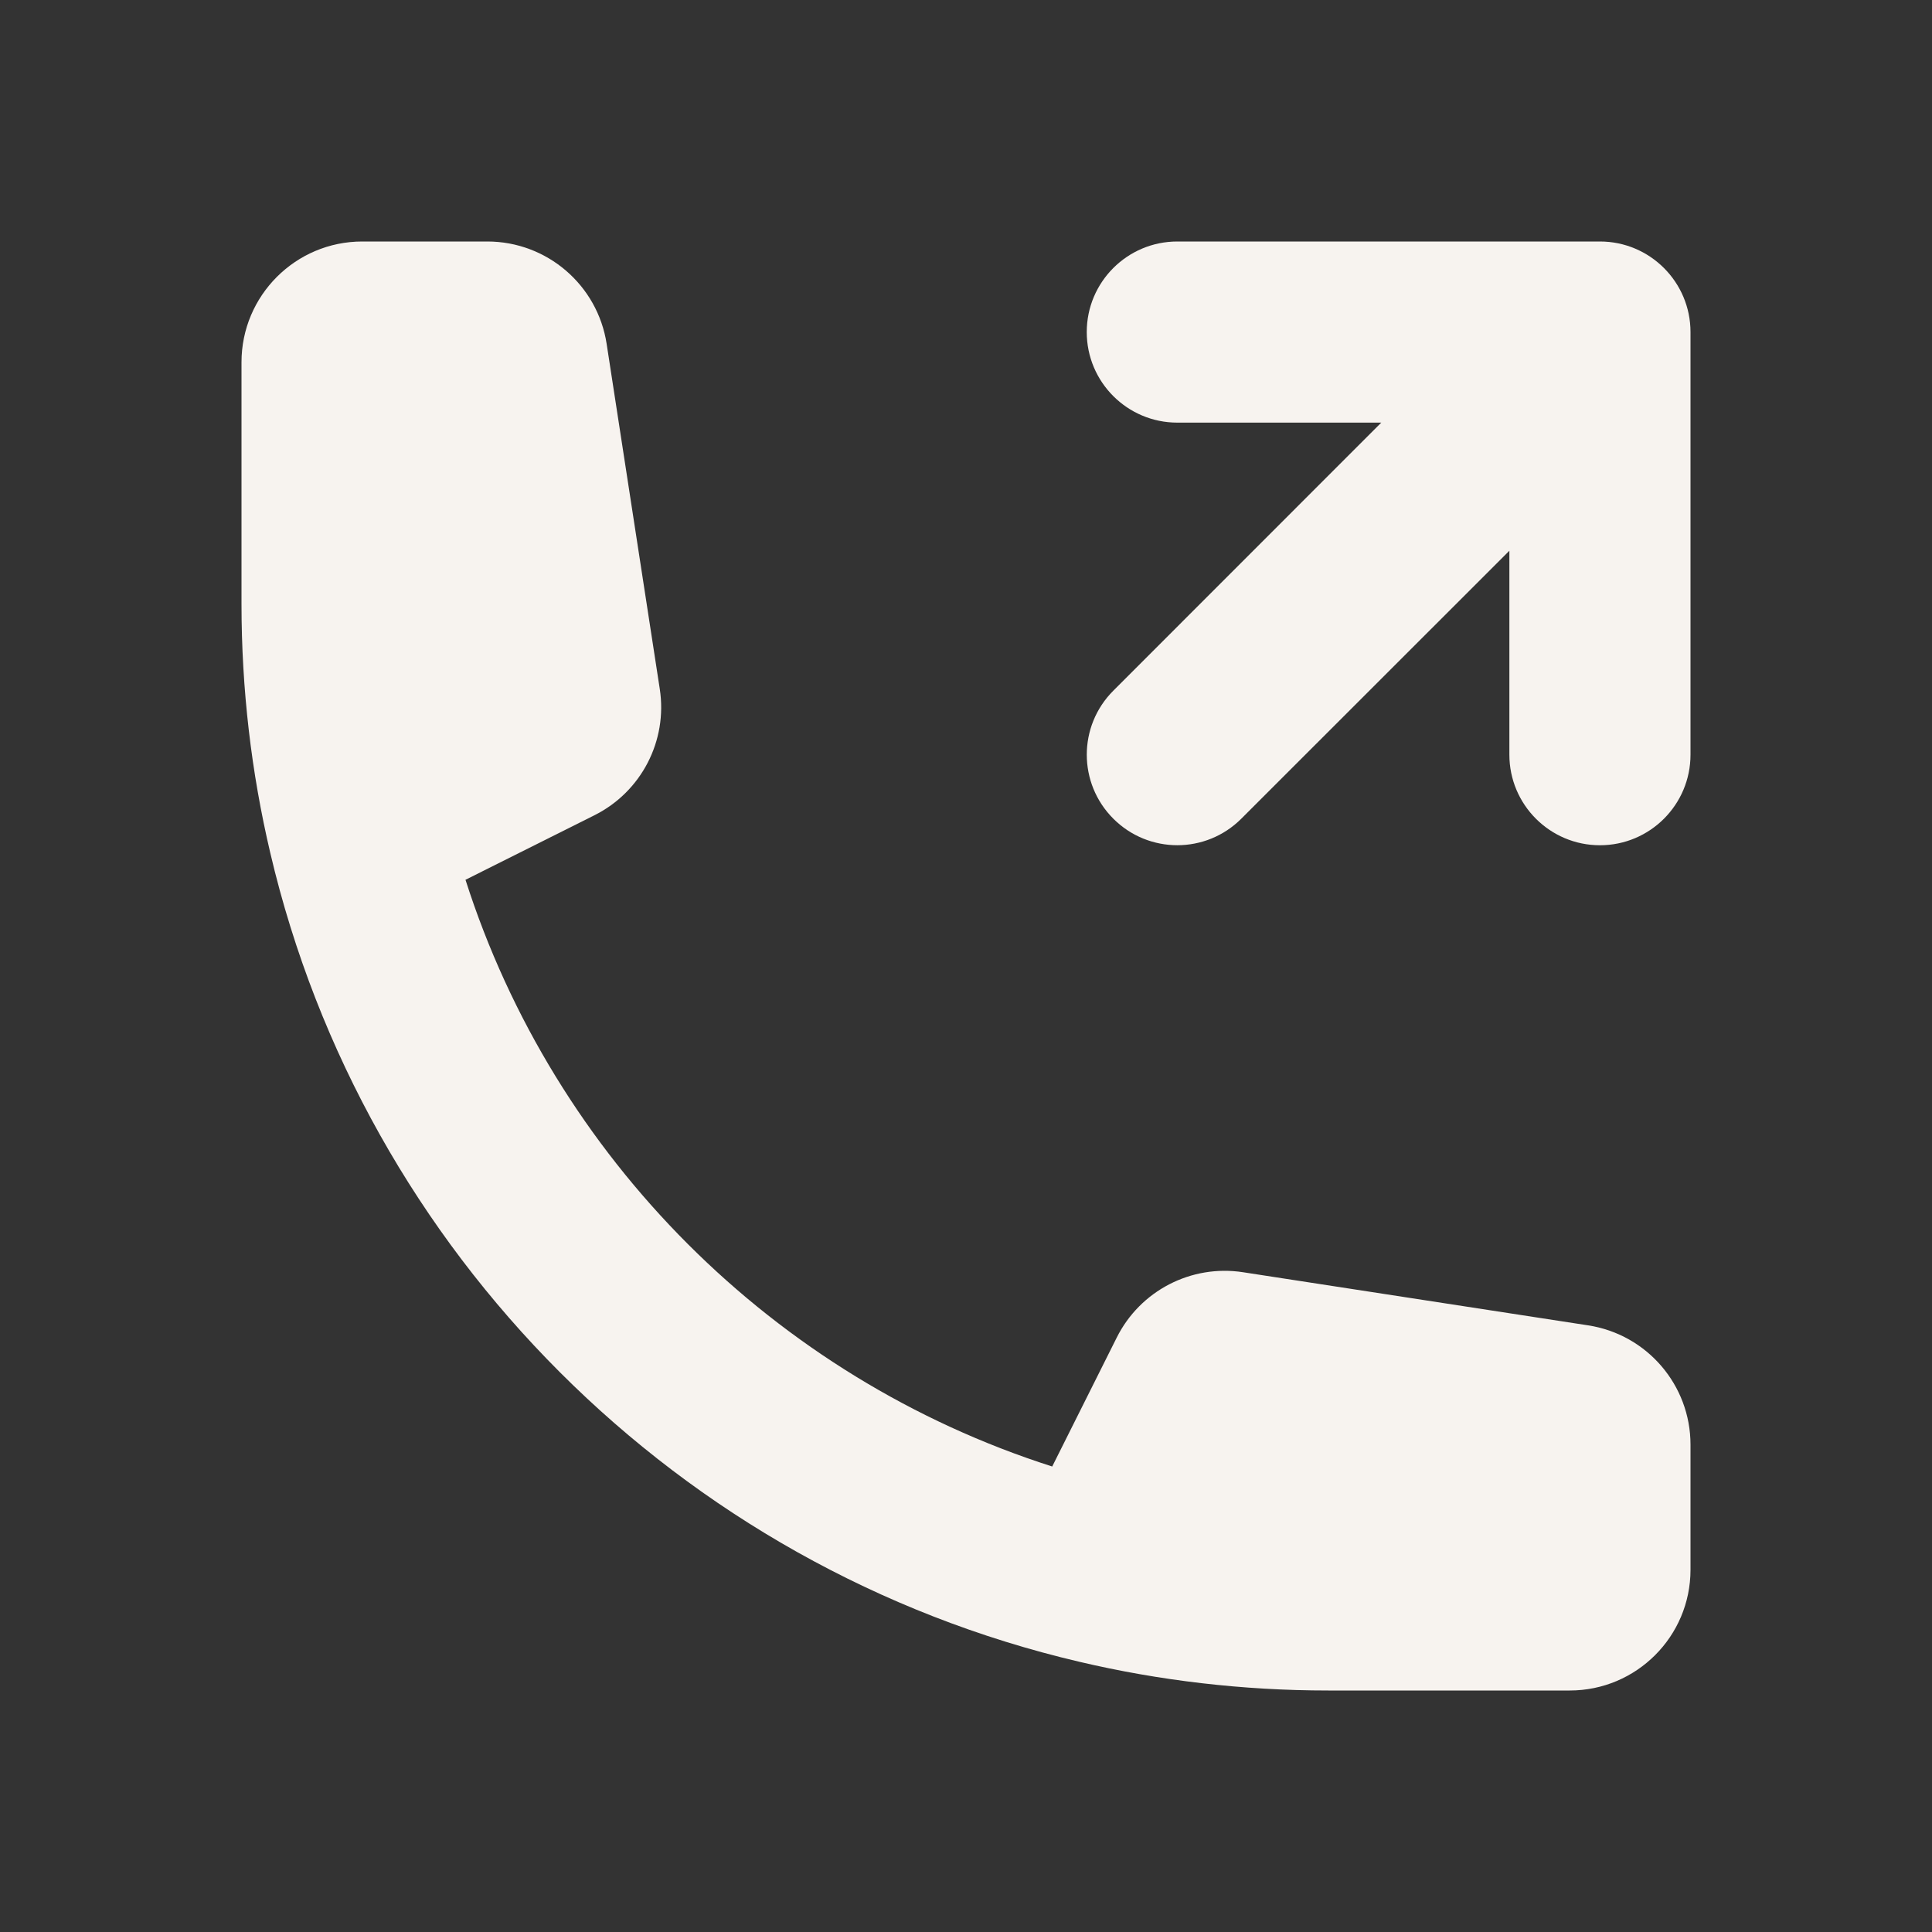
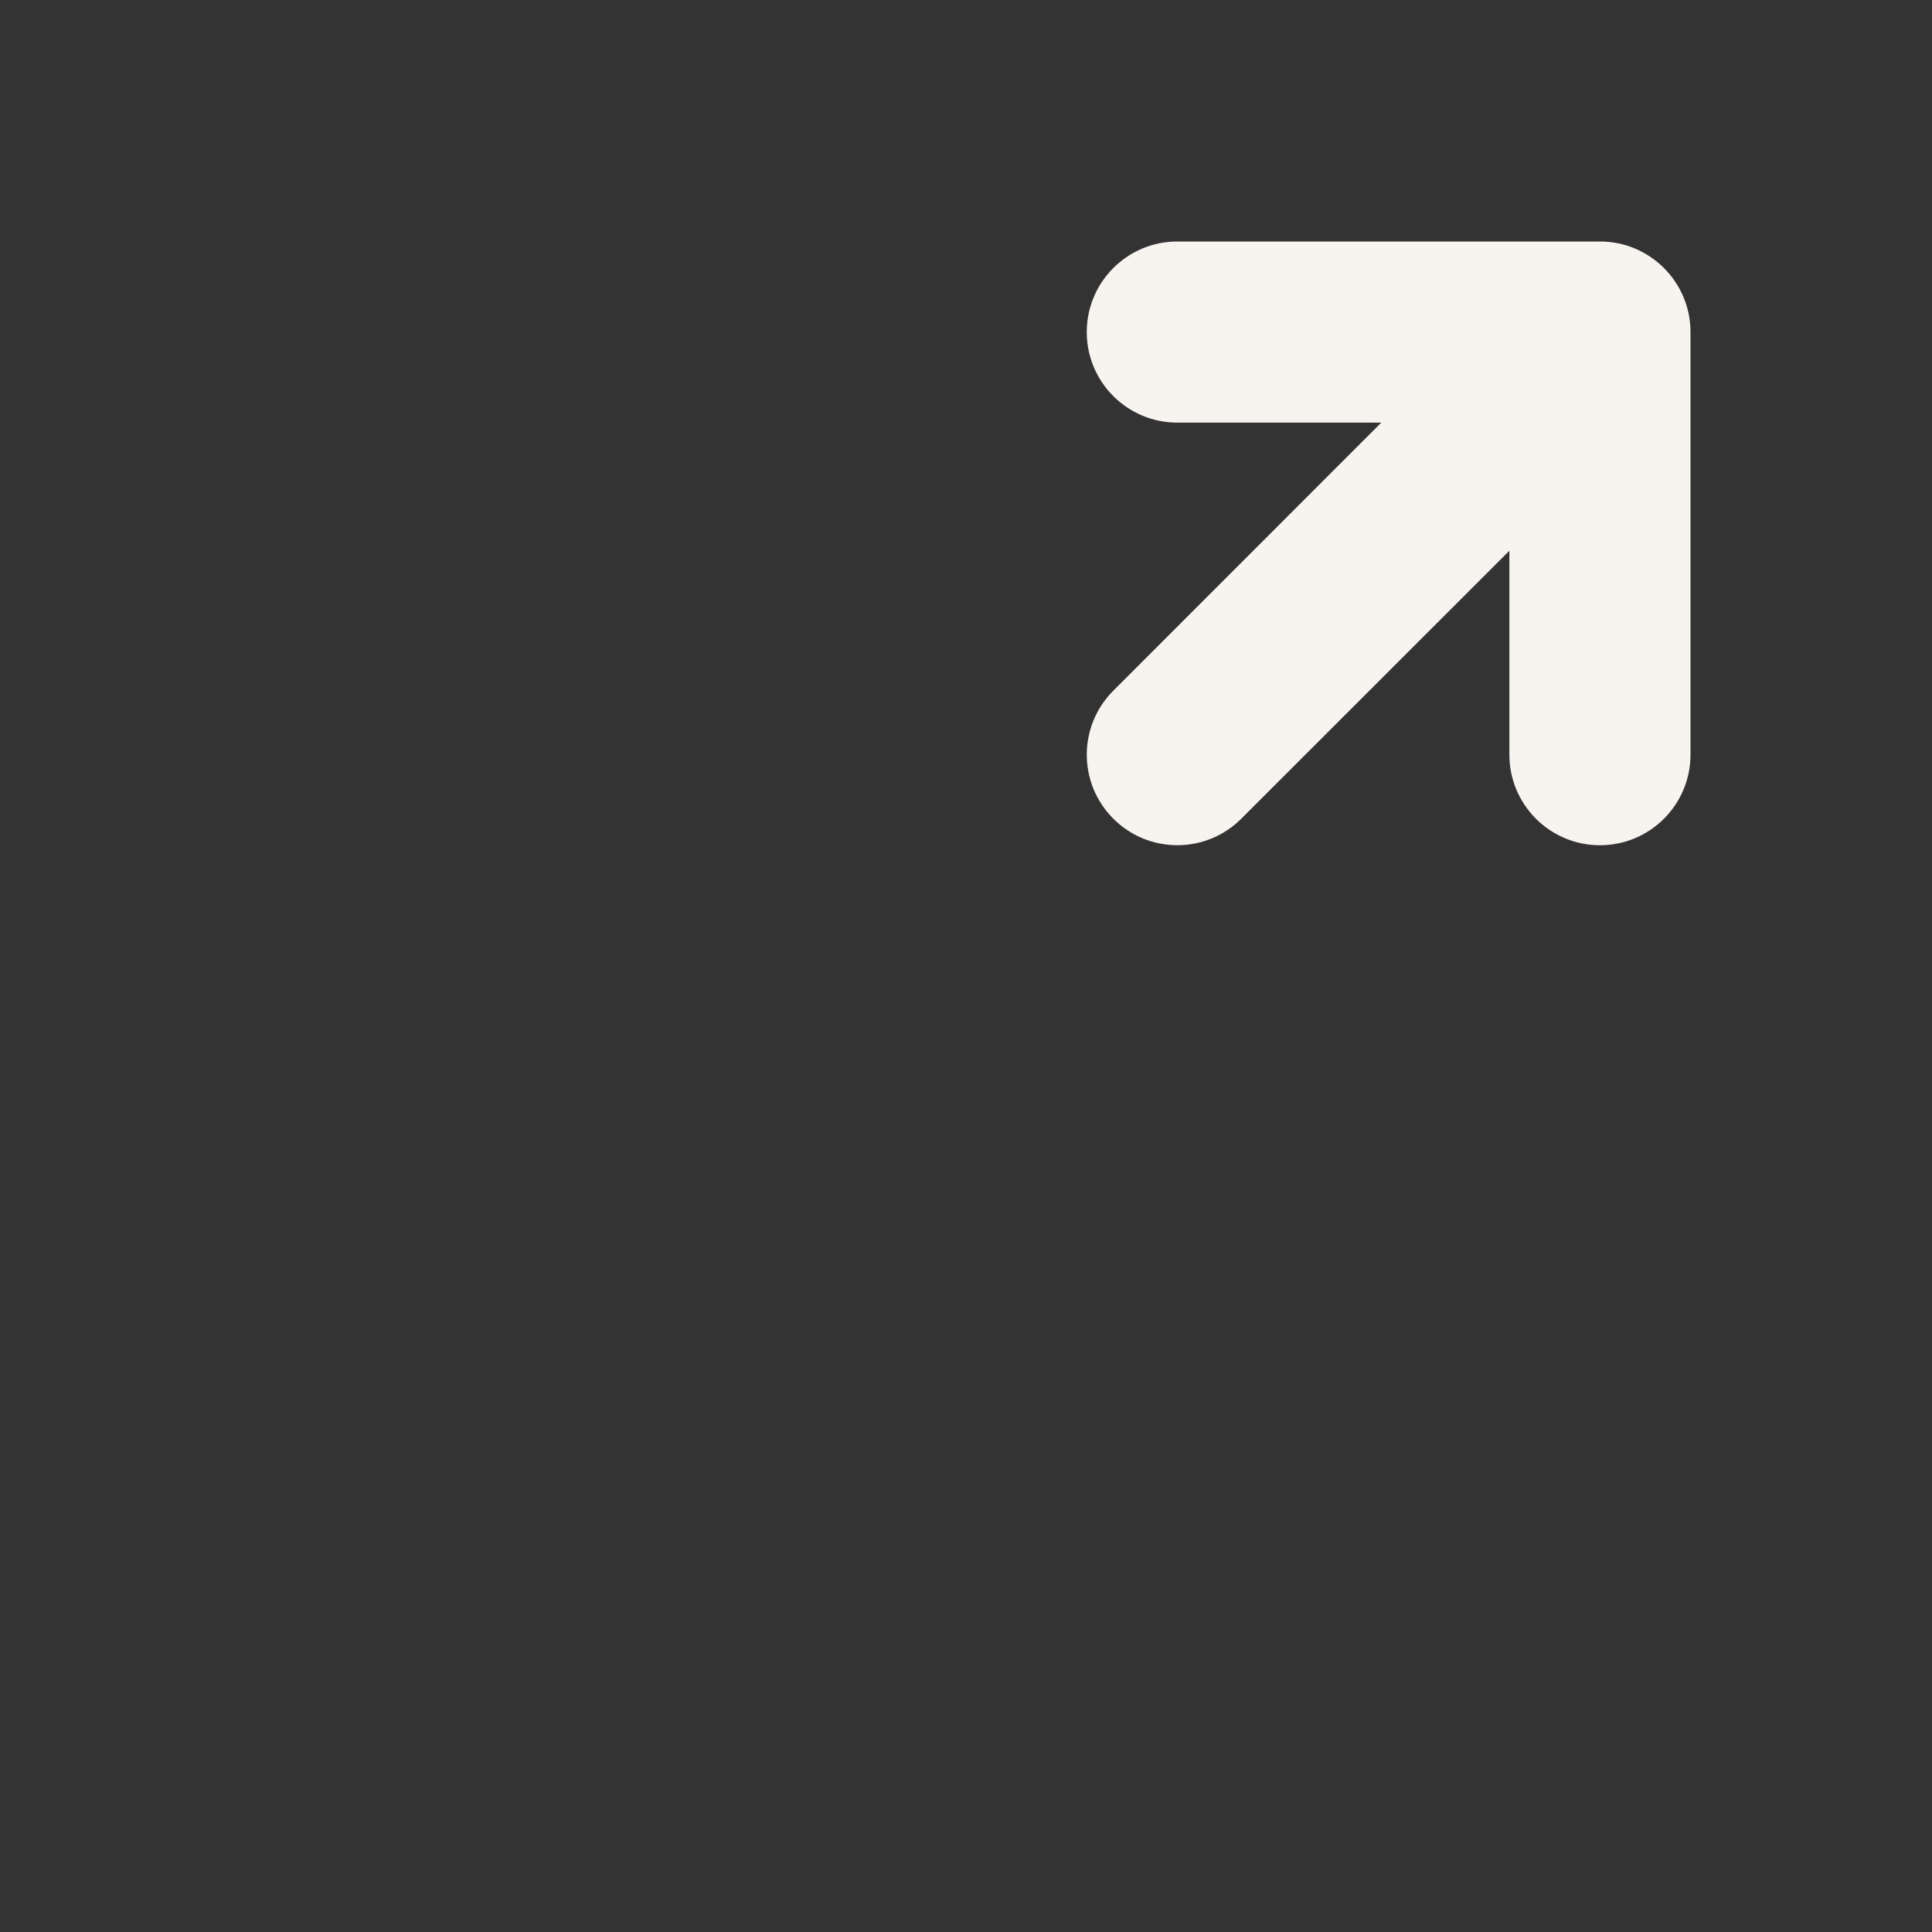
<svg xmlns="http://www.w3.org/2000/svg" width="16" height="16" viewBox="0 0 16 16" fill="none">
  <rect x="0" y="0" width="16" height="16" fill="#333333" stroke="none" />
-   <path d="M4.922 6.752L3.855 7.286C4.591 9.589 6.411 11.409 8.714 12.145L9.248 11.078C9.442 10.689 9.865 10.47 10.294 10.536L13.152 10.976C13.64 11.051 14 11.471 14 11.964V13C14 13.552 13.552 14 13 14H11C10.291 14 9.601 13.918 8.938 13.762C5.623 12.985 3.015 10.377 2.238 7.062C2.082 6.399 2 5.709 2 5V3C2 2.448 2.448 2 3 2H4.036C4.529 2 4.949 2.36 5.024 2.848L5.464 5.706C5.53 6.135 5.311 6.558 4.922 6.752Z" fill="#F7F3EF" />
  <path d="M9.22 5.72C8.927 6.013 8.927 6.487 9.22 6.78C9.513 7.073 9.987 7.073 10.28 6.78L12.5 4.561V6.25C12.5 6.664 12.836 7 13.25 7C13.664 7 14 6.664 14 6.25V2.75C14 2.336 13.664 2 13.25 2H9.75C9.336 2 9 2.336 9 2.75C9 3.164 9.336 3.5 9.75 3.5L11.439 3.5L9.22 5.72Z" fill="#F7F3EF" />
</svg>